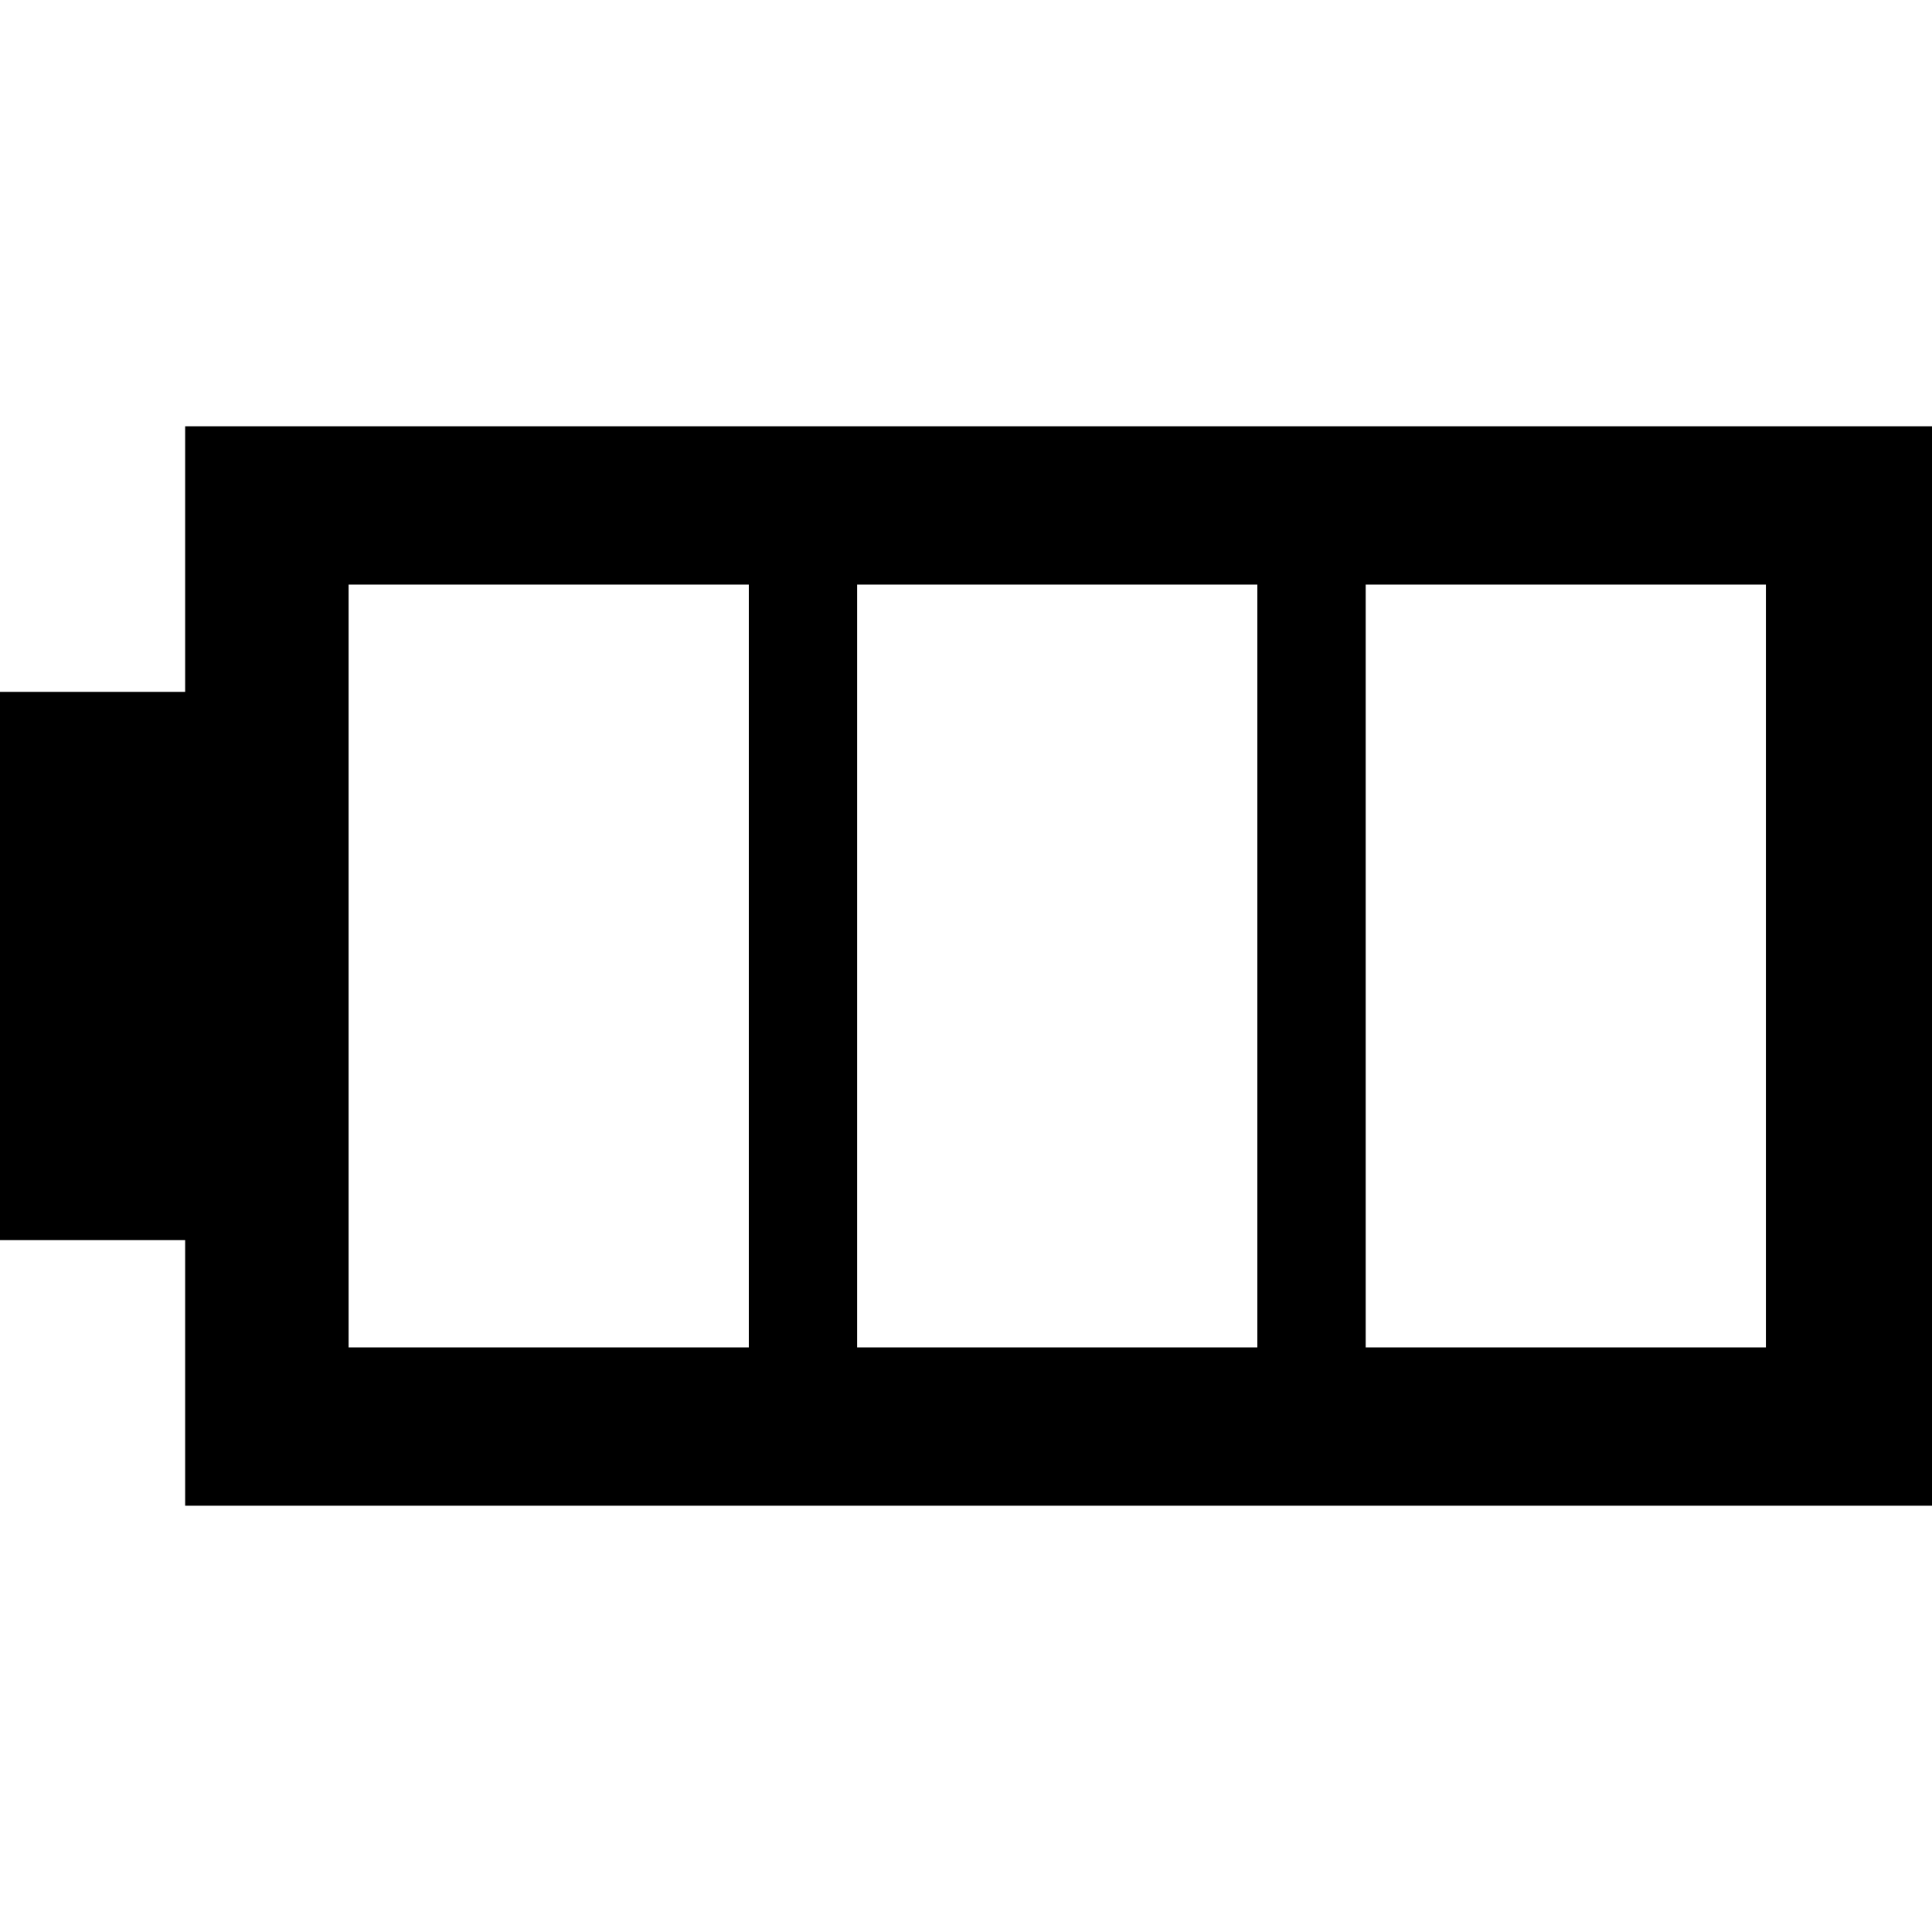
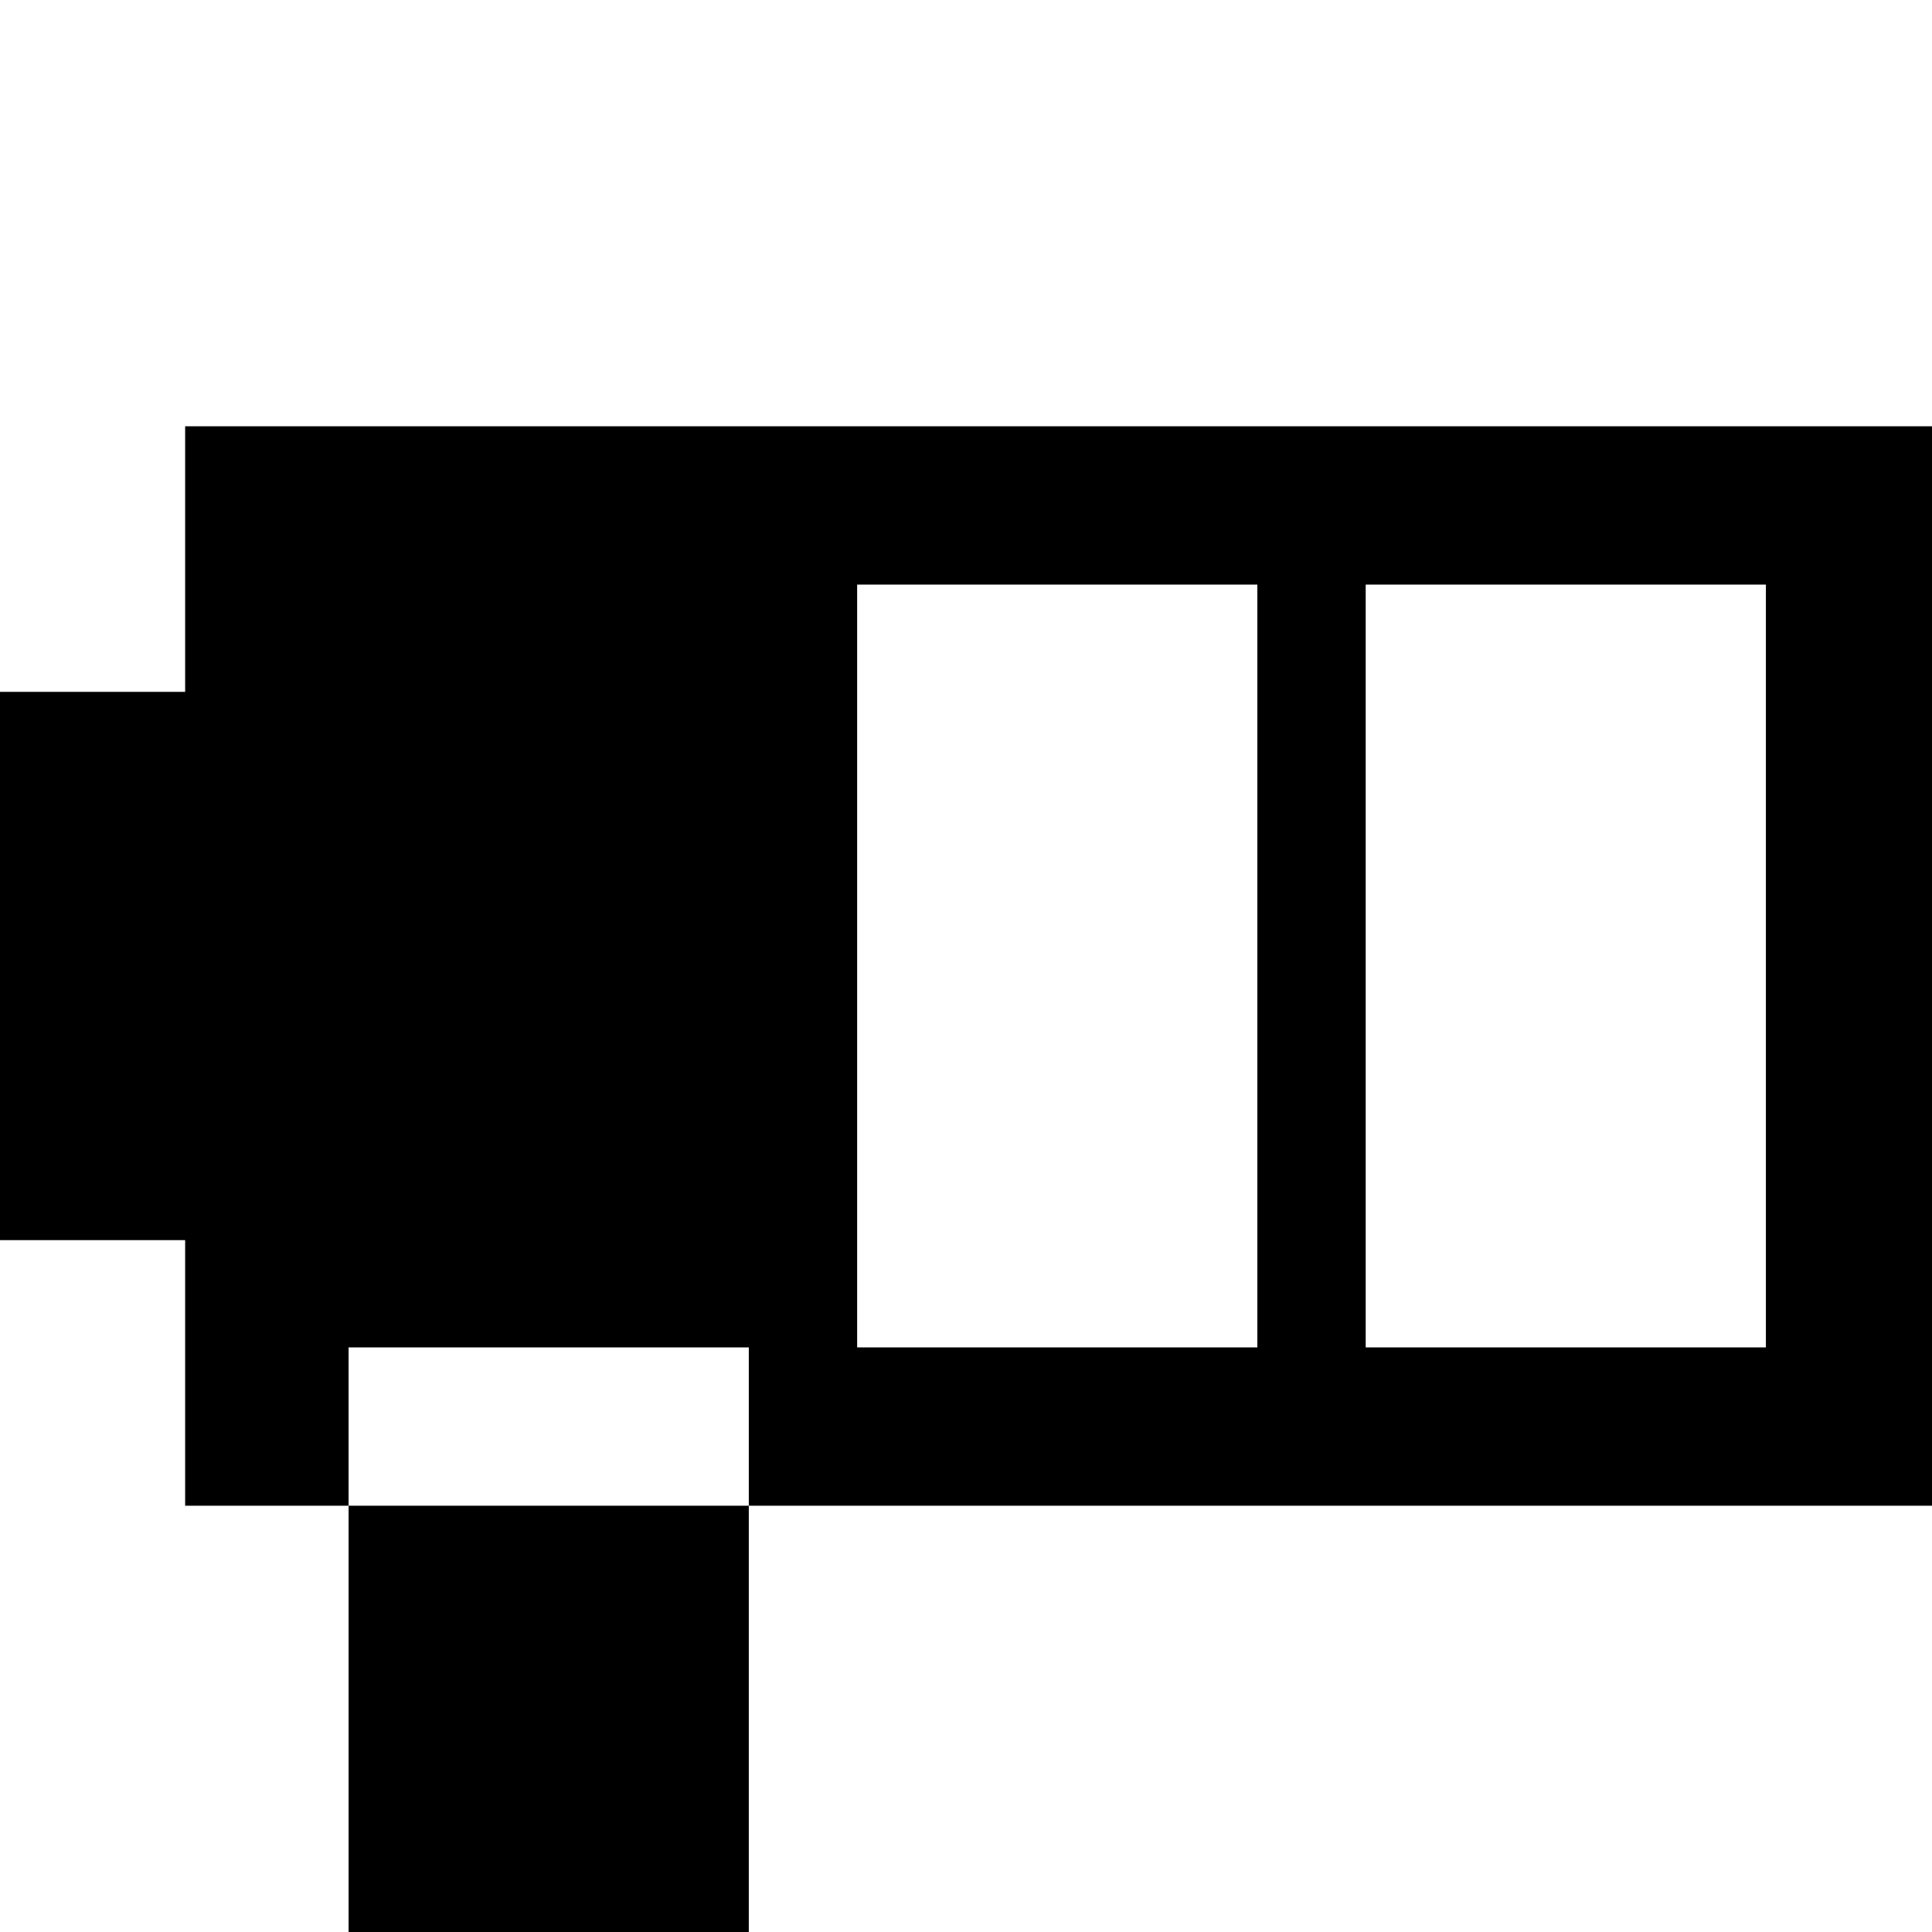
<svg xmlns="http://www.w3.org/2000/svg" fill="#000000" version="1.1" id="Capa_1" width="800px" height="800px" viewBox="0 0 558.006 558.006" xml:space="preserve">
  <g>
    <g>
-       <path d="M53.474,123.125v3.06v73.642H3.06H0v3.06v152.232v3.061h3.06h50.414v73.641v3.061h3.06h498.412h3.061v-3.061V126.185    v-3.06h-3.061H56.534H53.474z M100.683,389.164v-220.32h115.588v220.32H100.683z M247.563,389.164v-220.32h115.589v220.32H247.563    z M394.443,389.164v-220.32h115.588v220.32H394.443z" />
+       <path d="M53.474,123.125v3.06v73.642H3.06H0v3.06v152.232v3.061h3.06h50.414v73.641v3.061h3.06h498.412h3.061v-3.061V126.185    v-3.06h-3.061H56.534H53.474z M100.683,389.164h115.588v220.32H100.683z M247.563,389.164v-220.32h115.589v220.32H247.563    z M394.443,389.164v-220.32h115.588v220.32H394.443z" />
    </g>
  </g>
</svg>